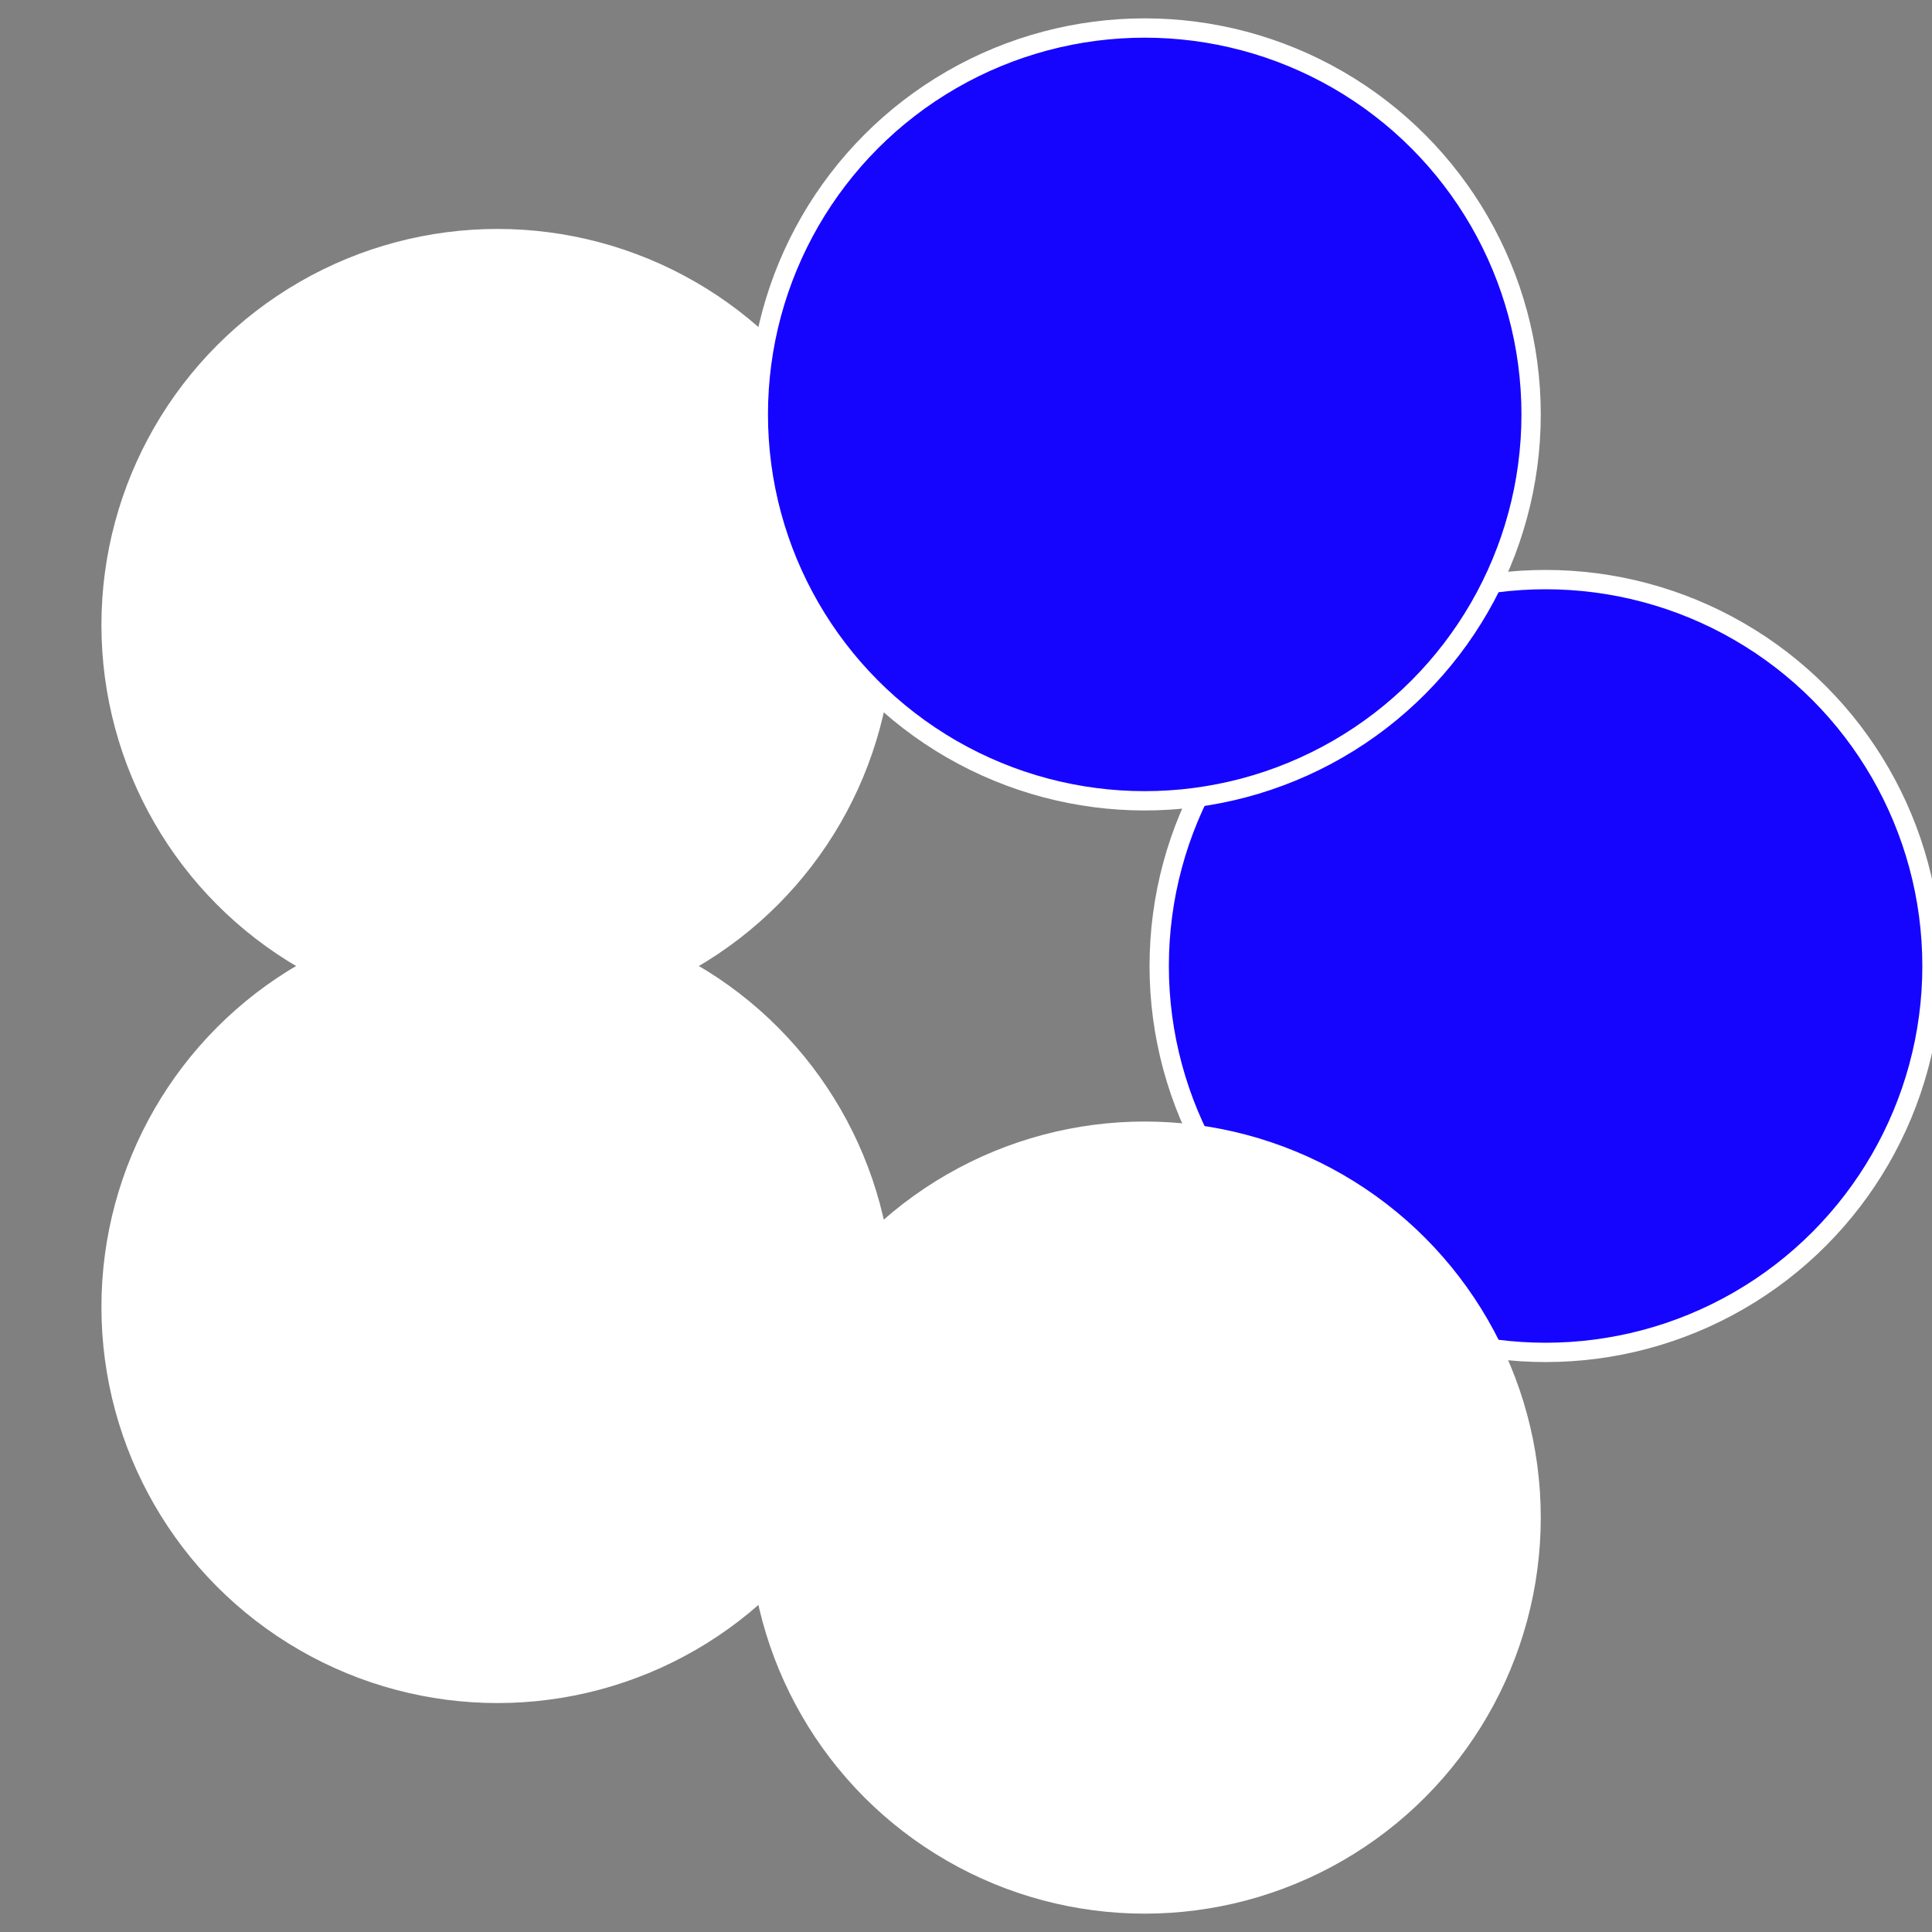
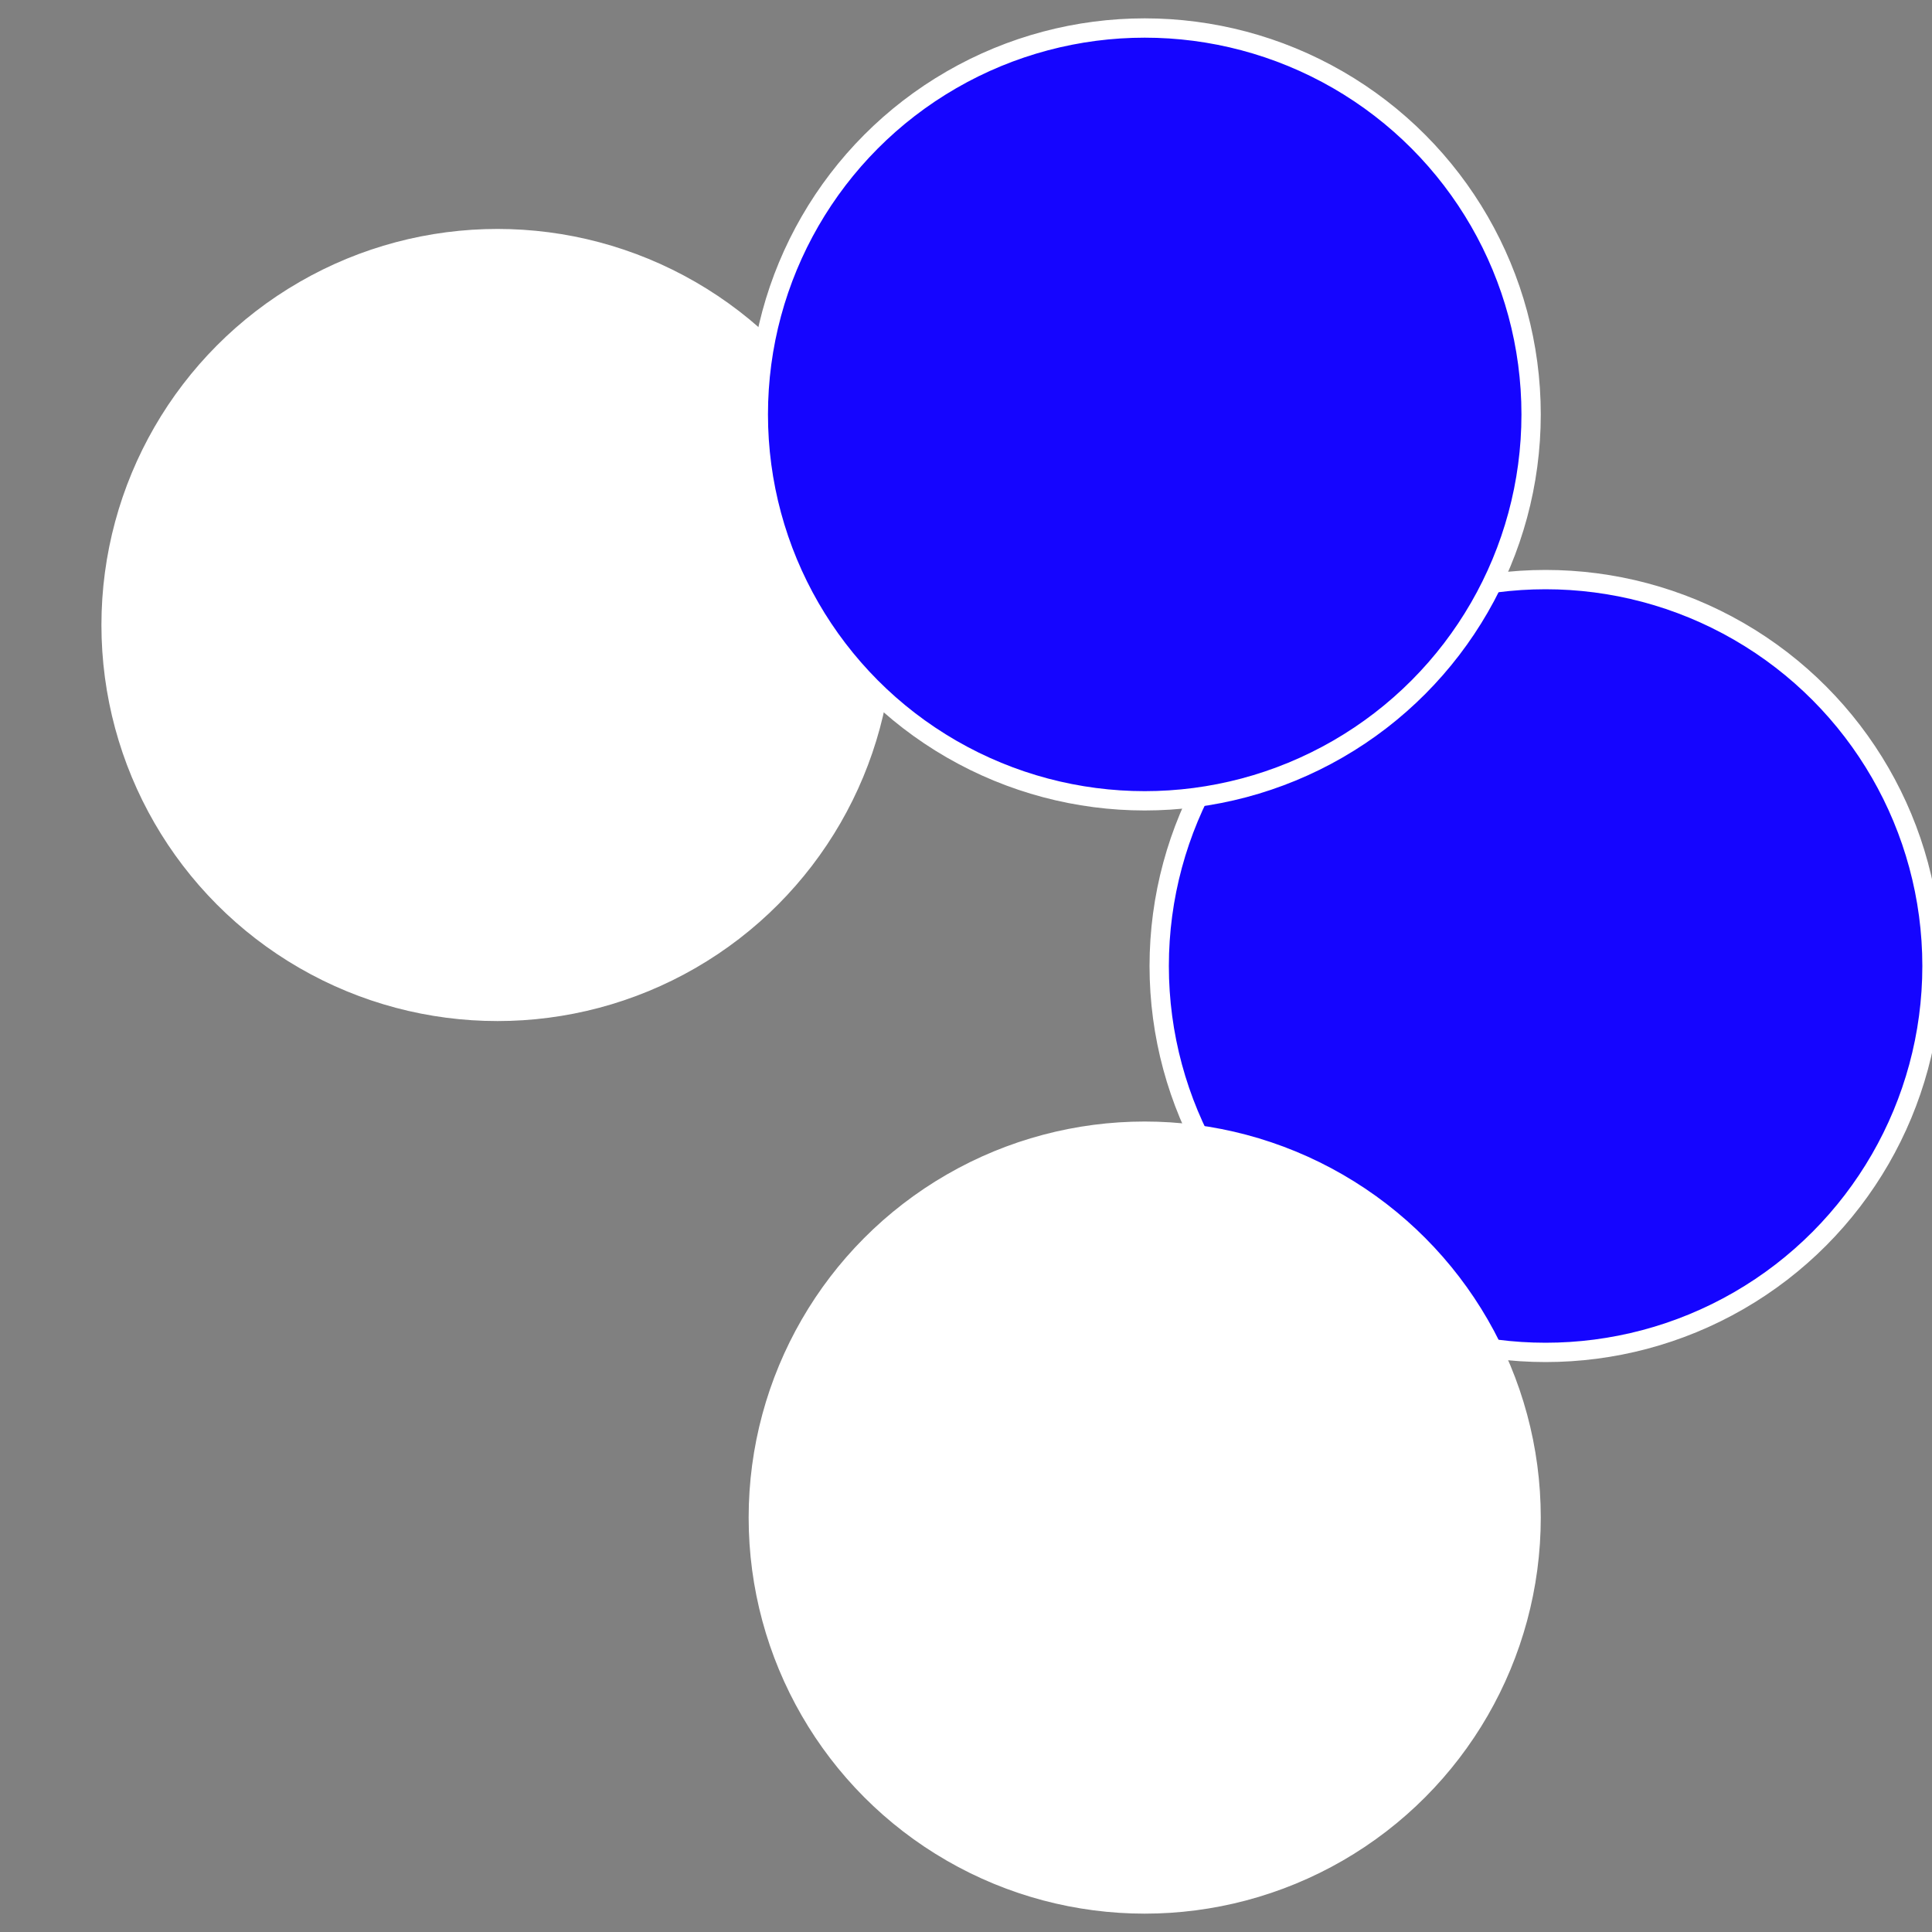
<svg xmlns="http://www.w3.org/2000/svg" width="500" height="500" viewBox="-1 -1 2 2">
  <rect x="-1" y="-1" width="2" height="2" fill="#808080" stroke="none" />
  <circle cx="0.6" cy="0" r="0.4" fill="#1505fffffffffffffa55ffffffffffffebf6" stroke="#fff" stroke-width="1%" />
  <circle cx="0.185" cy="0.571" r="0.4" fill="#fffffffffffffe701505ffffffffffffebf6" stroke="#fff" stroke-width="1%" />
-   <circle cx="-0.485" cy="0.353" r="0.4" fill="#ffffffffffffebf61505ac1" stroke="#fff" stroke-width="1%" />
  <circle cx="-0.485" cy="-0.353" r="0.4" fill="#ffffffffffffebf6ffffffffffffee041505" stroke="#fff" stroke-width="1%" />
  <circle cx="0.185" cy="-0.571" r="0.4" fill="#1505ffffffffffffebf6edc" stroke="#fff" stroke-width="1%" />
</svg>